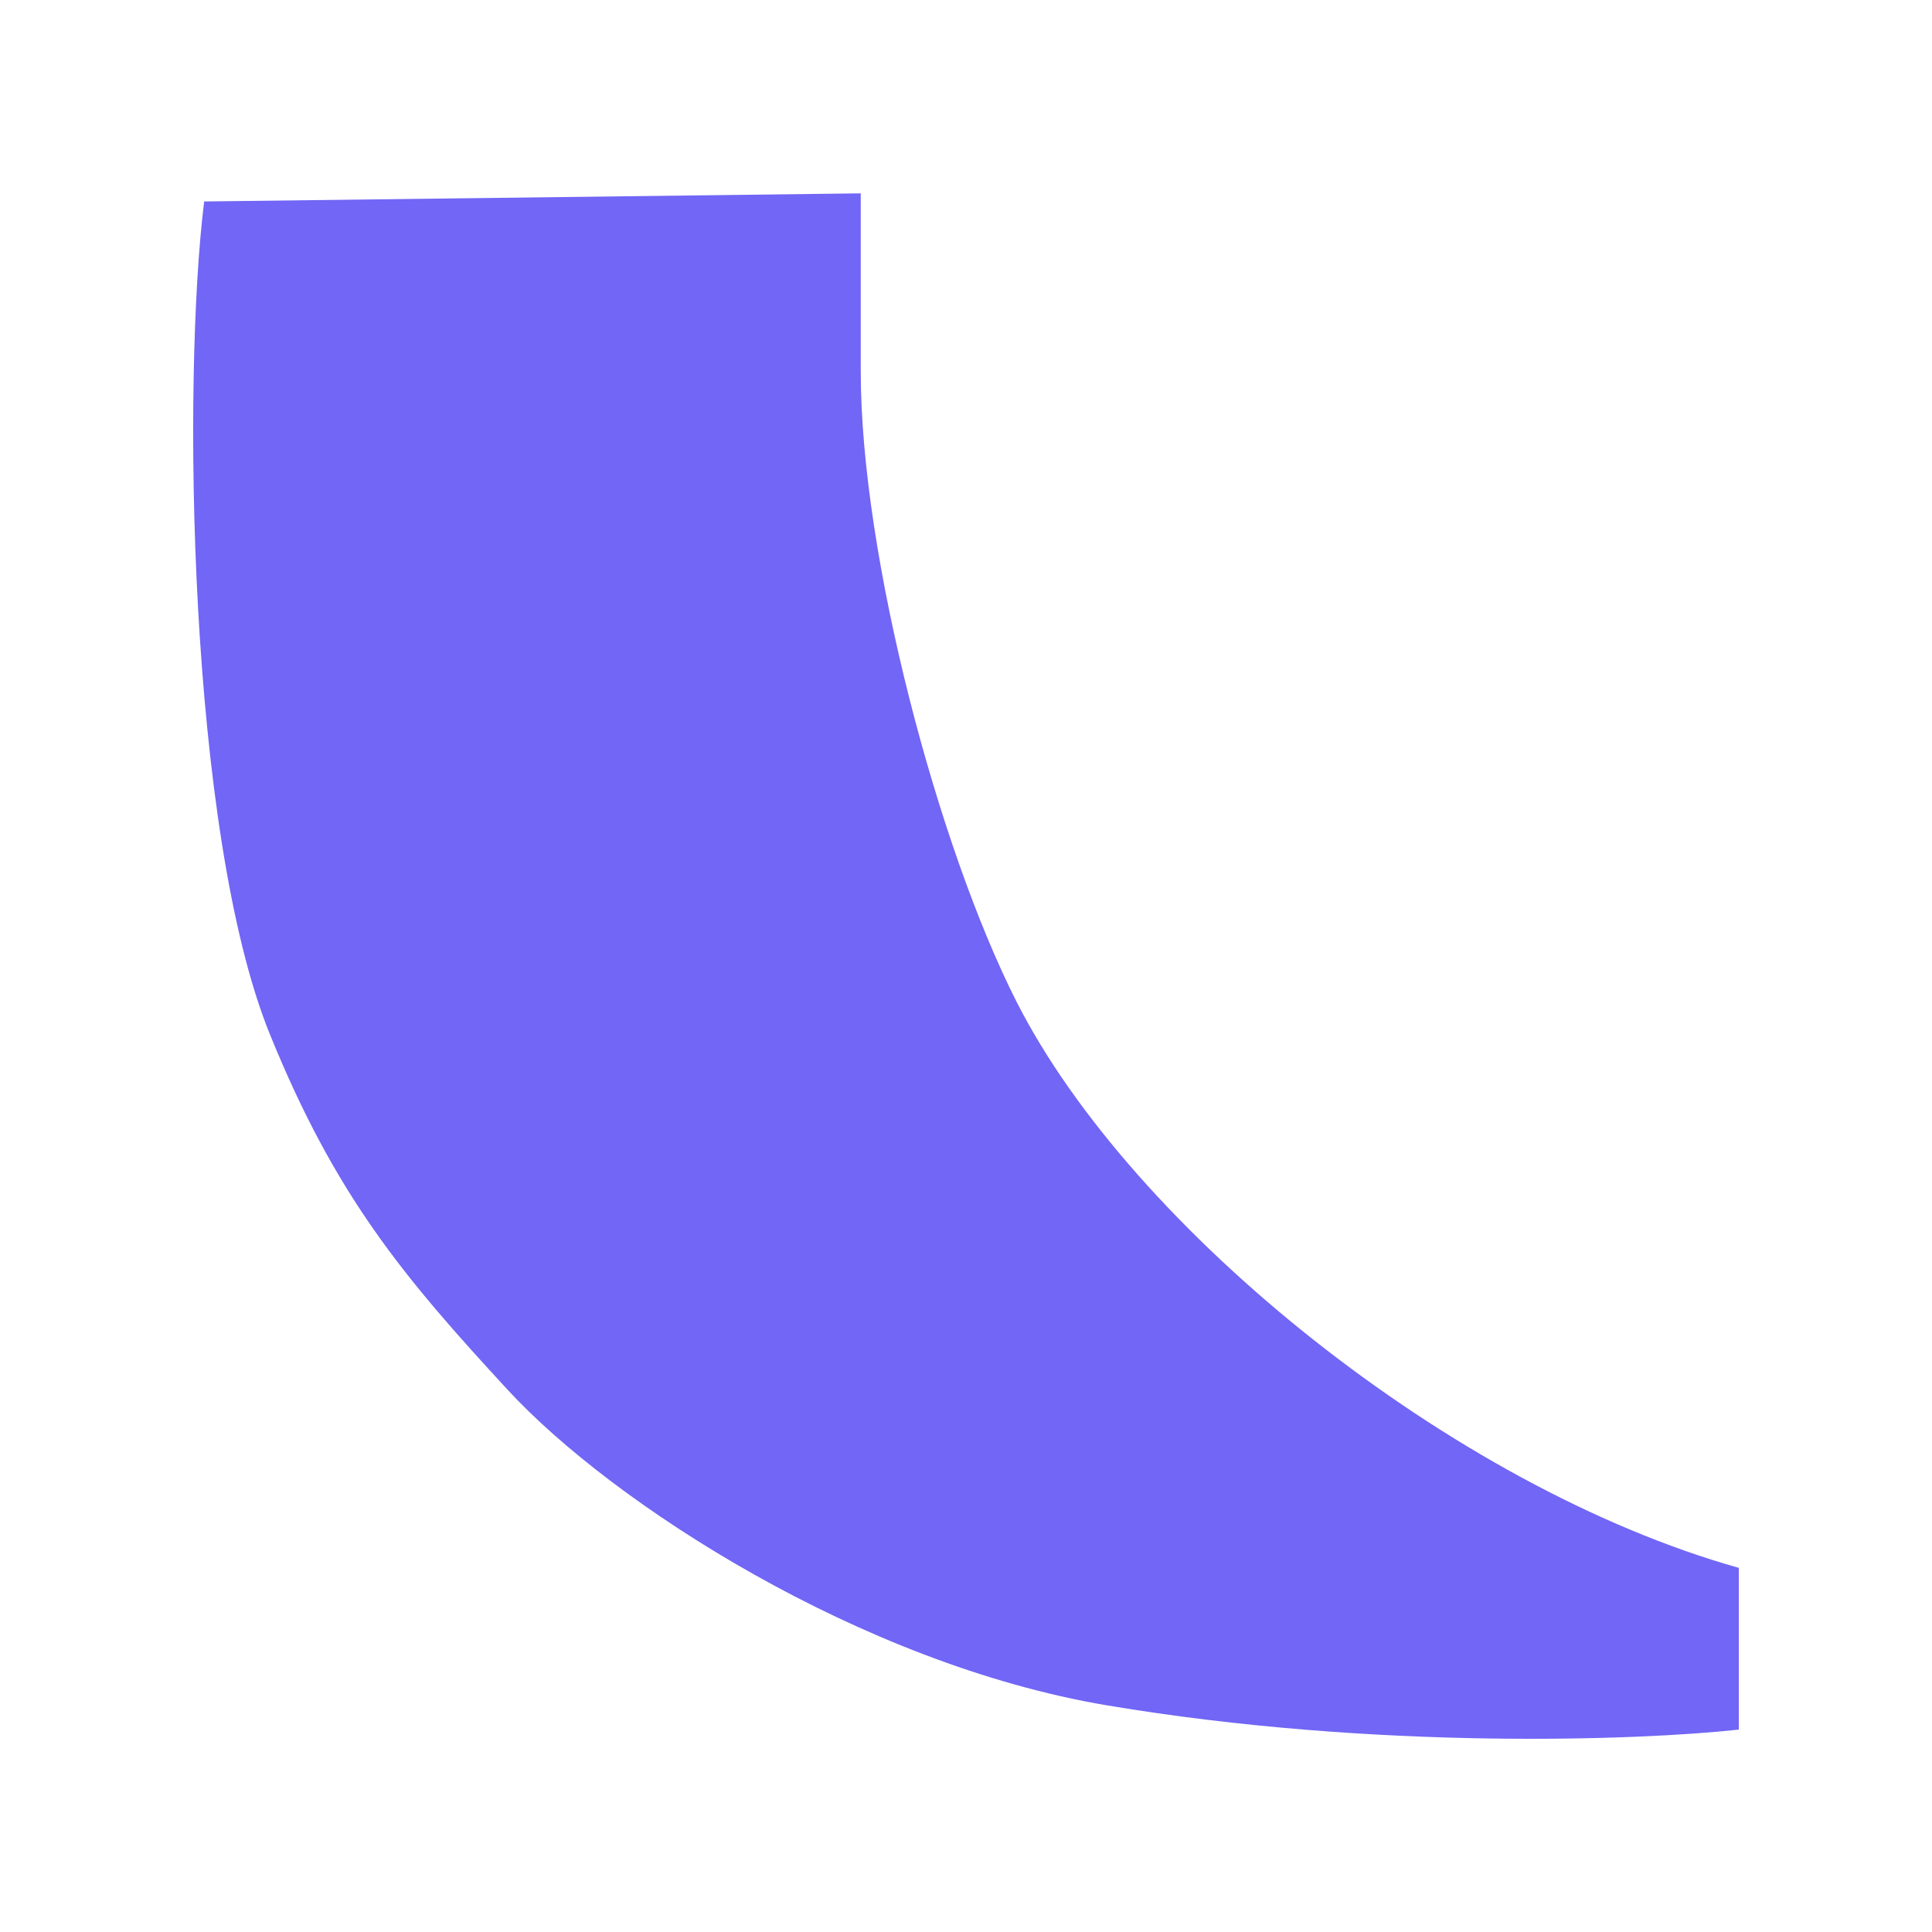
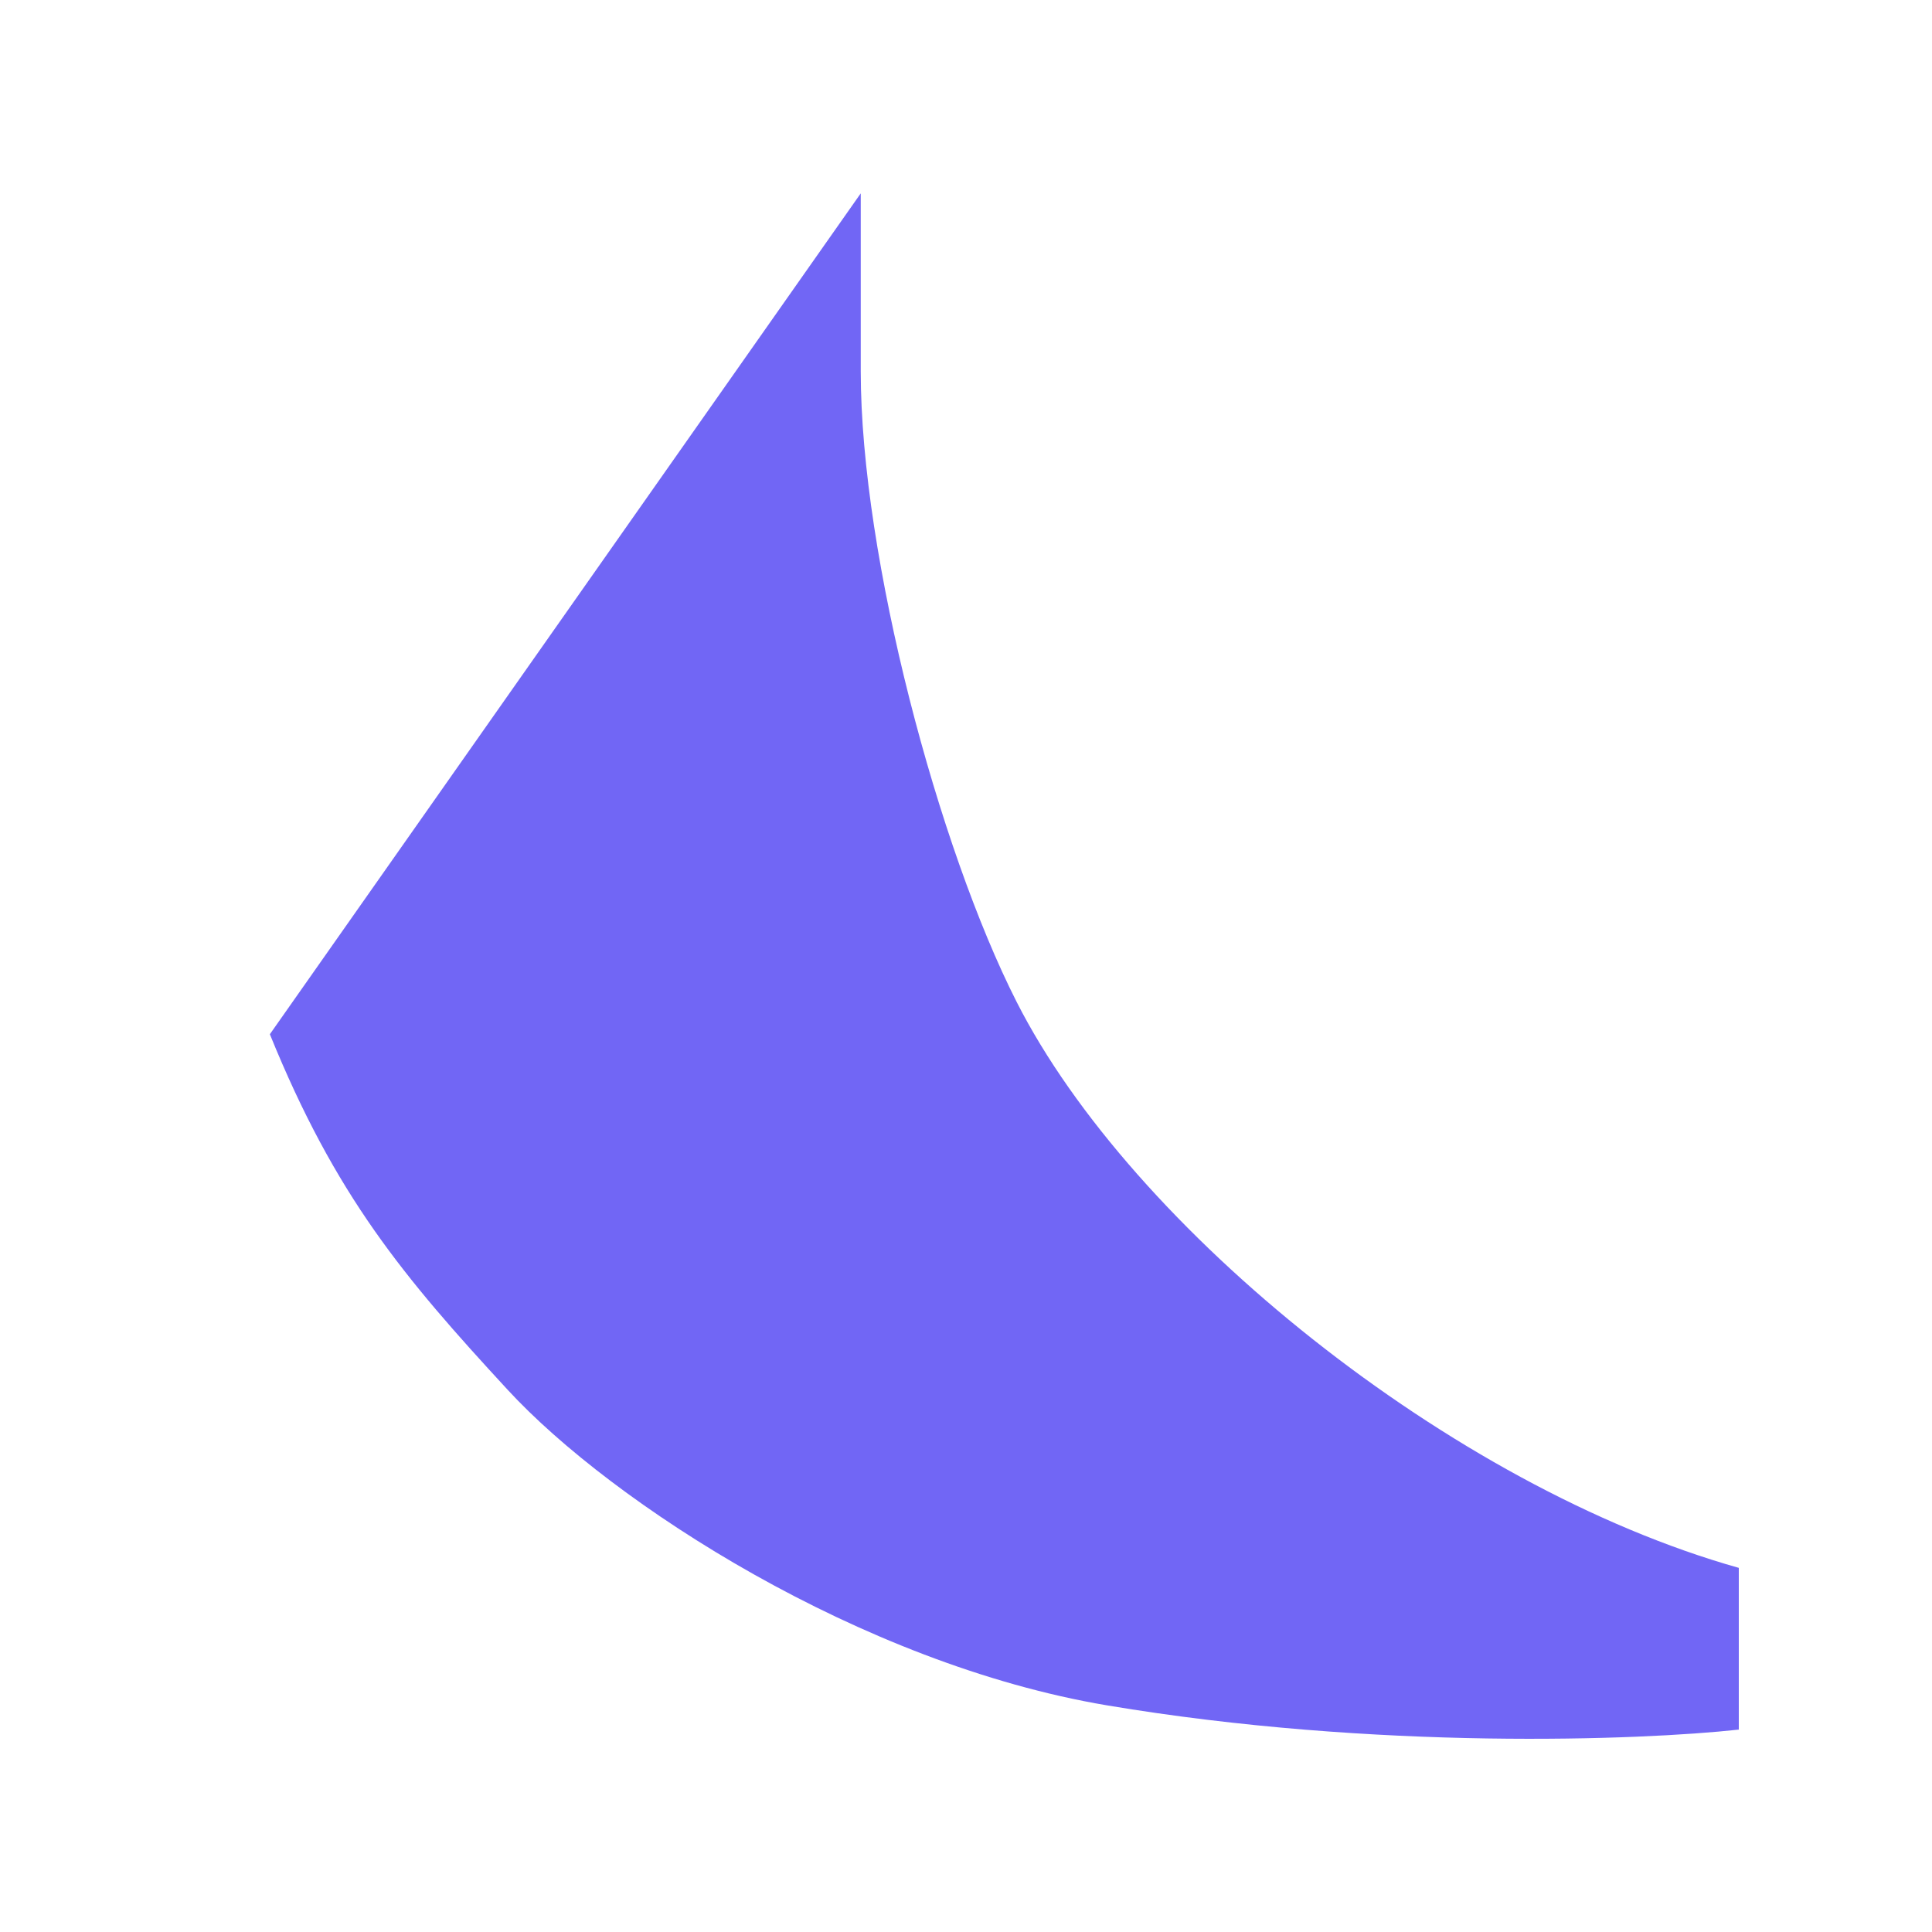
<svg xmlns="http://www.w3.org/2000/svg" width="25" height="25" viewBox="0 0 25 25" fill="none">
-   <path d="M3.492 13.383C2.43 10.767 2.359 4.873 2.642 2.607L11.138 2.502V4.804C11.138 7.21 12.146 10.977 13.155 12.964C14.642 15.894 18.783 19.242 22.5 20.288V22.381C21.226 22.52 17.806 22.652 14.323 22.067C11.138 21.531 7.923 19.451 6.571 17.986C5.22 16.522 4.342 15.477 3.492 13.383Z" fill="#7166F5" />
+   <path d="M3.492 13.383L11.138 2.502V4.804C11.138 7.21 12.146 10.977 13.155 12.964C14.642 15.894 18.783 19.242 22.5 20.288V22.381C21.226 22.52 17.806 22.652 14.323 22.067C11.138 21.531 7.923 19.451 6.571 17.986C5.22 16.522 4.342 15.477 3.492 13.383Z" fill="#7166F5" />
</svg>